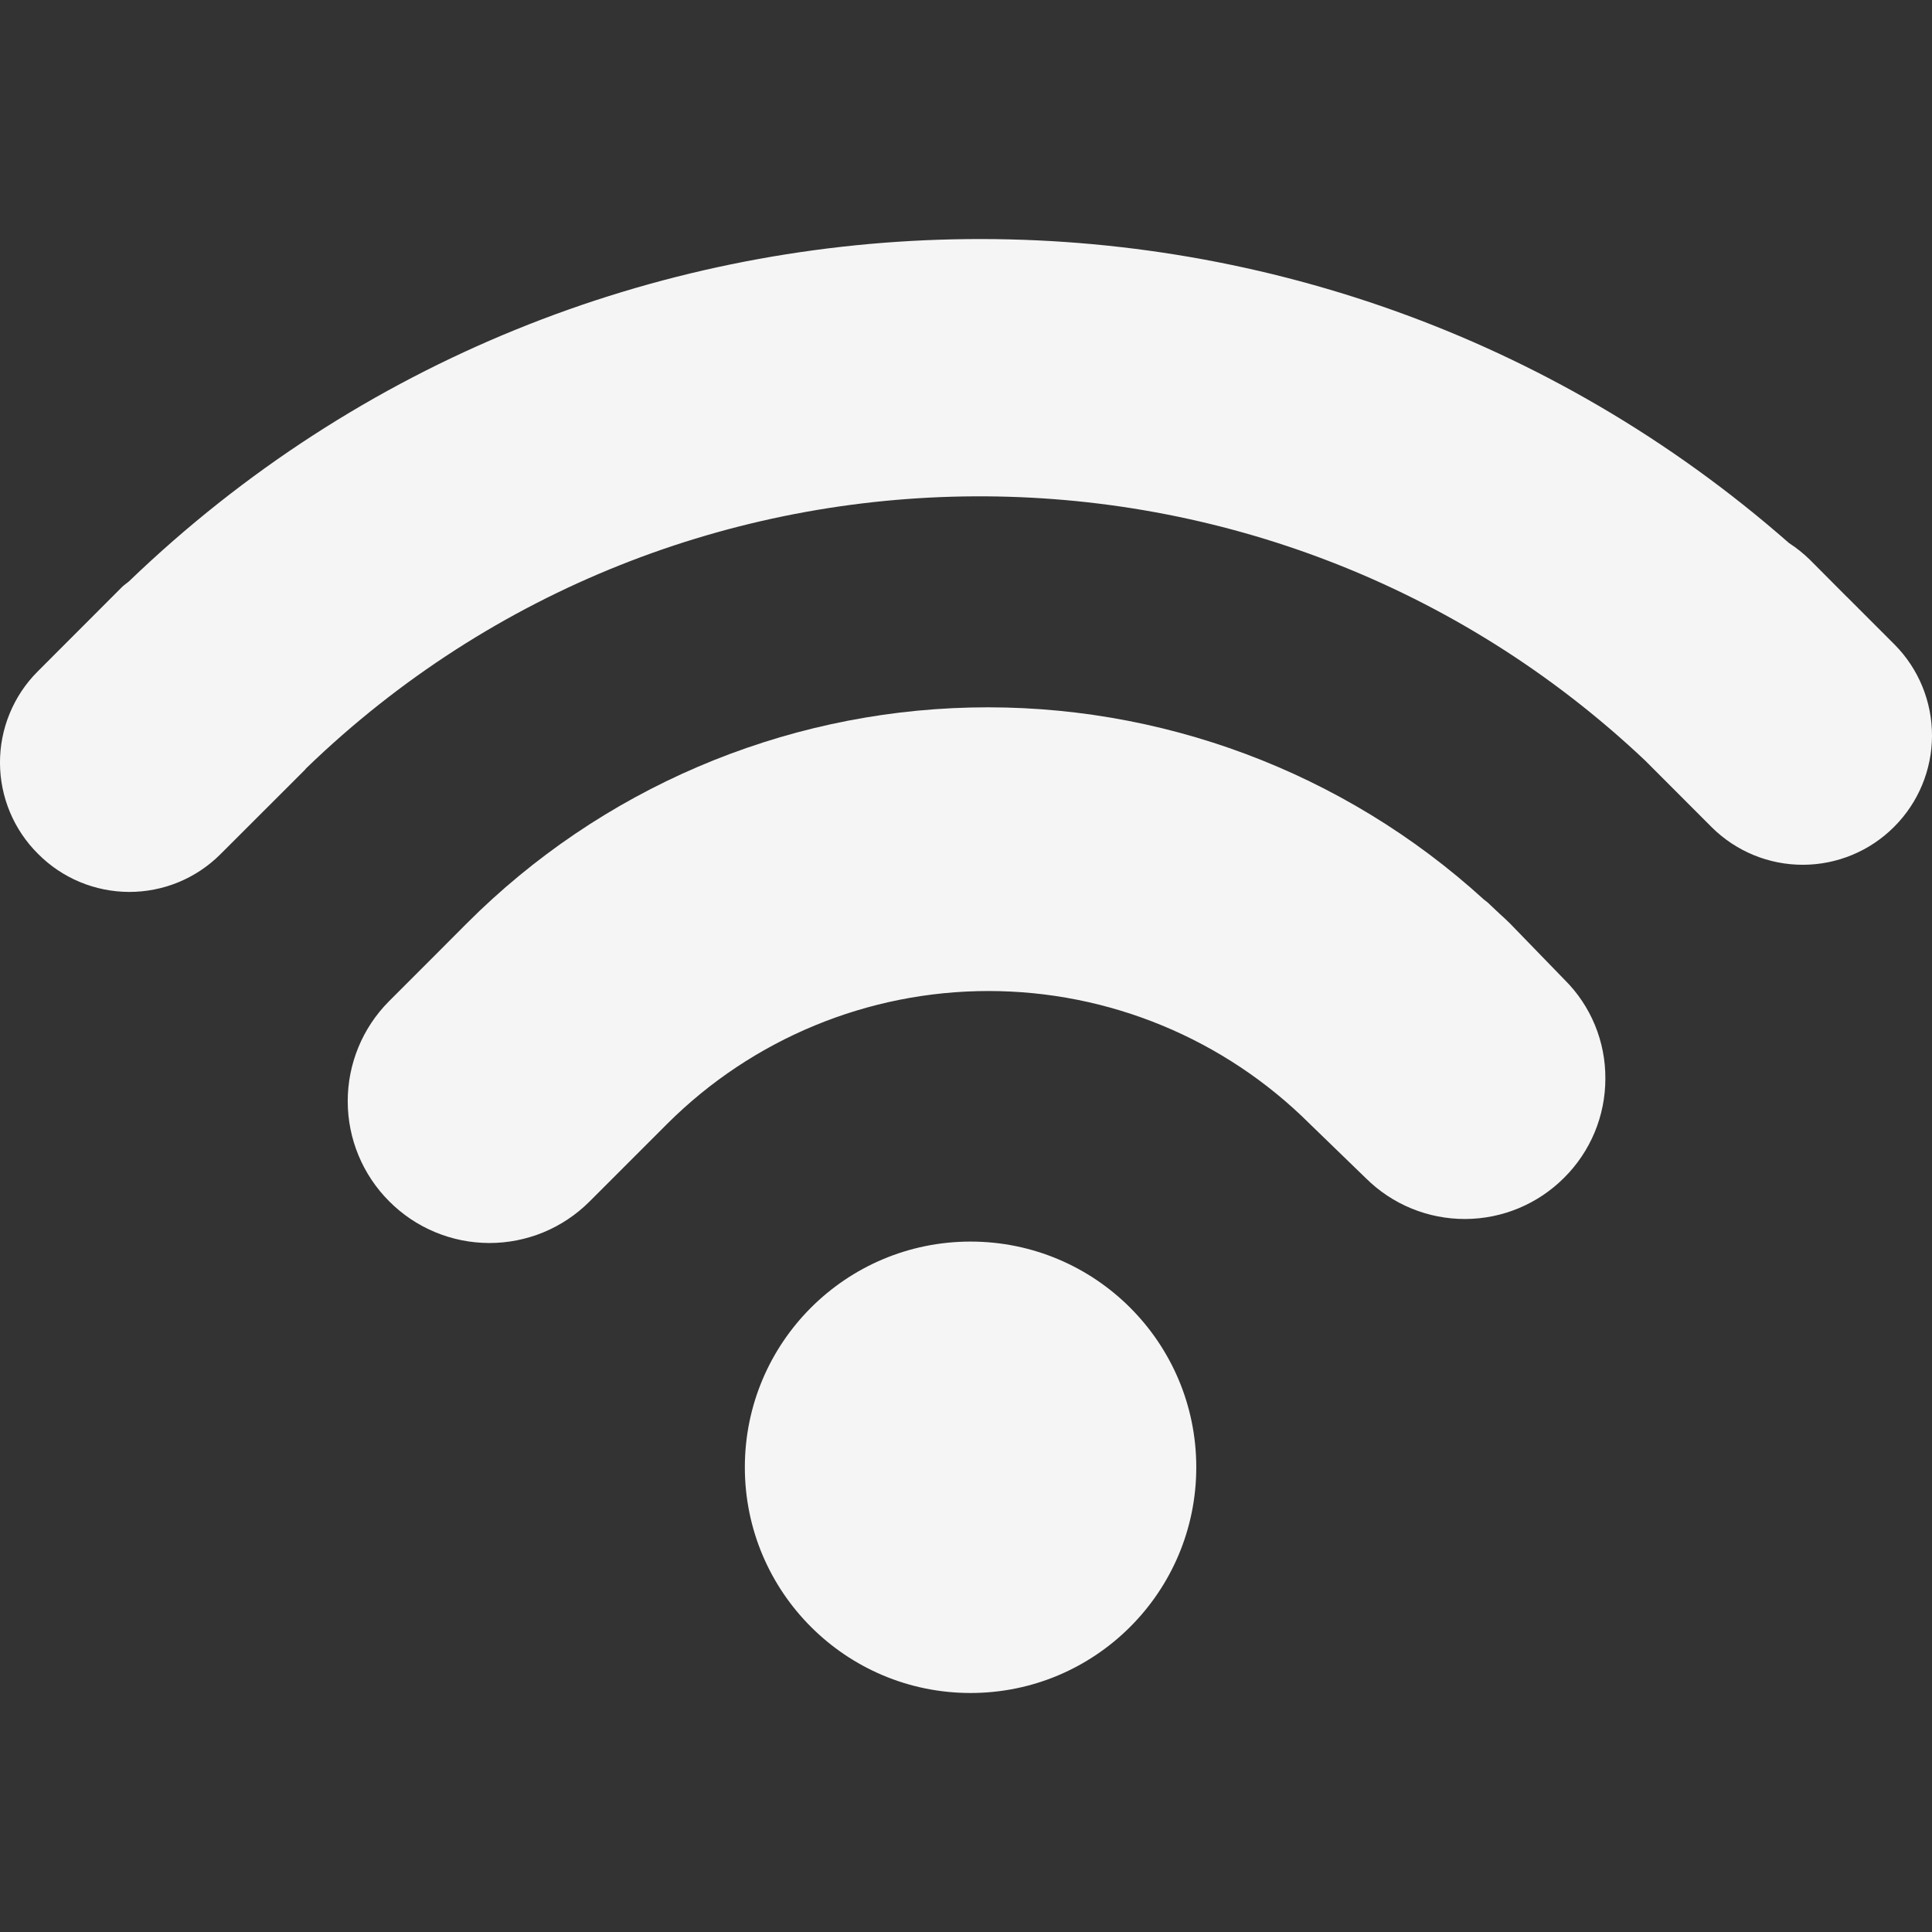
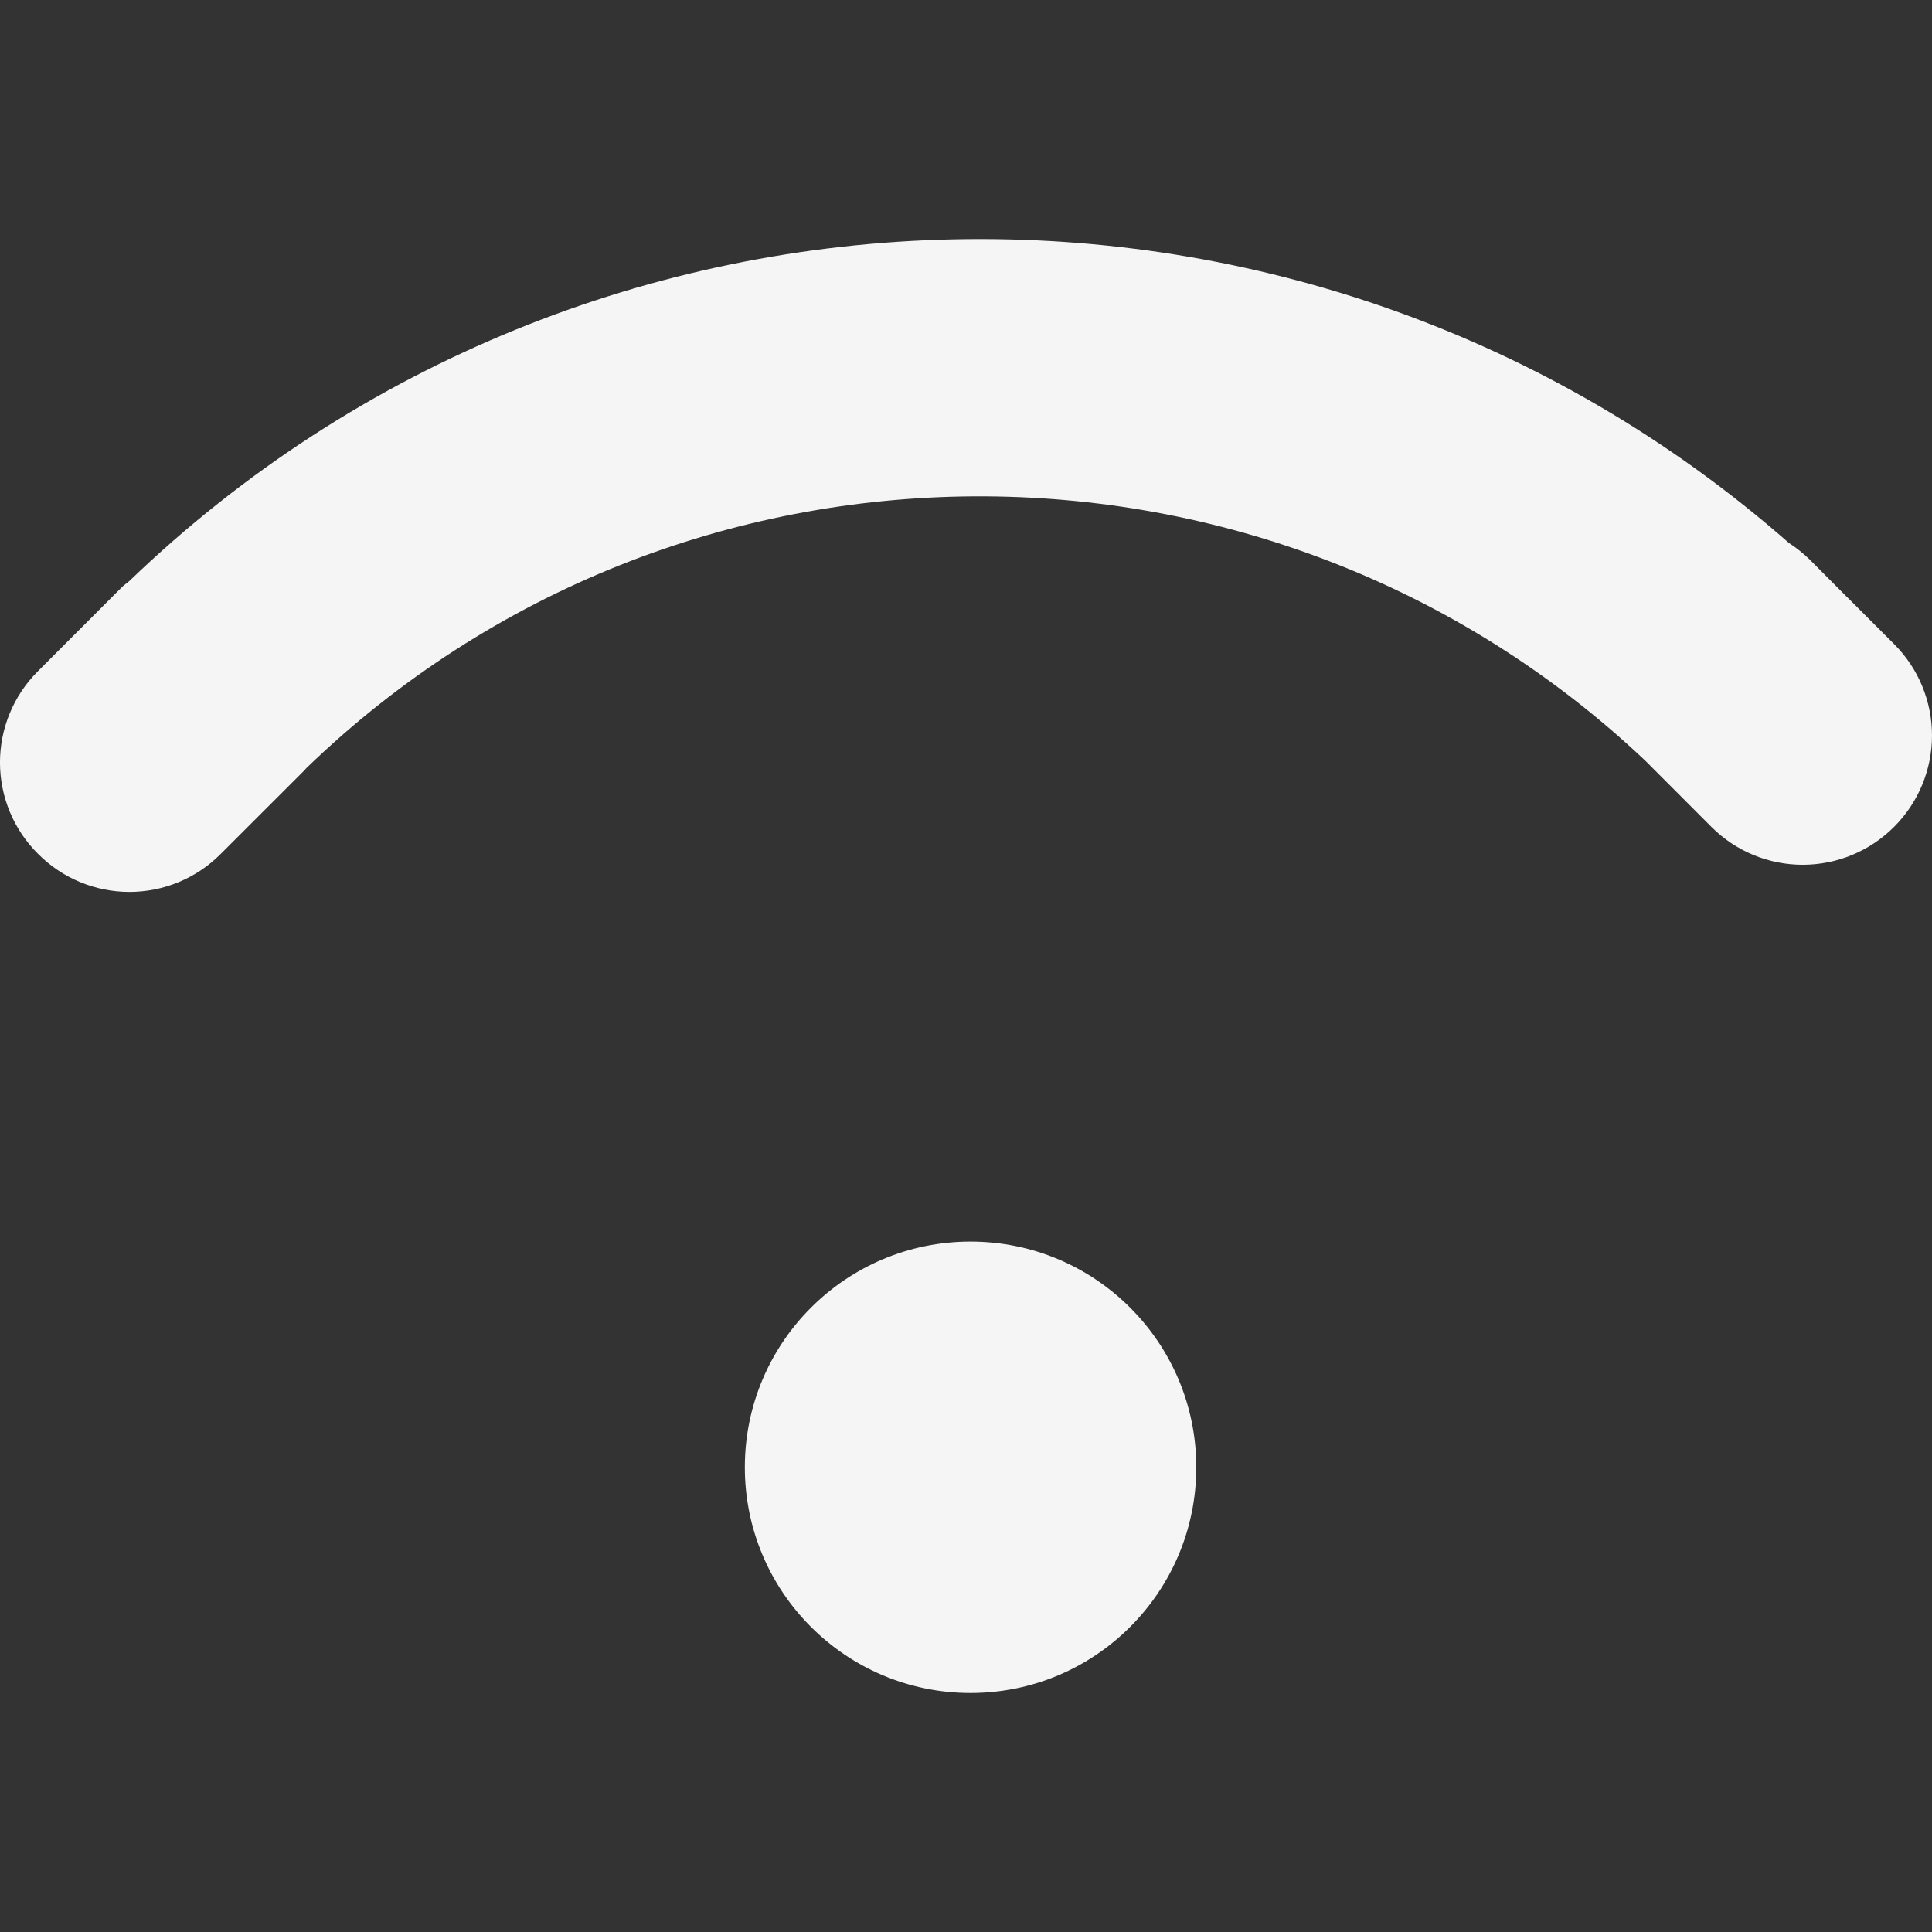
<svg xmlns="http://www.w3.org/2000/svg" width="100" height="100" viewBox="0 0 100 100" fill="none">
  <rect x="0" y="0" width="100" height="100" fill="#333333" stroke="none" />
  <g clip-path="url(#clip0_102_85)">
    <path d="M50.236 87.629C56.688 87.629 61.919 82.398 61.919 75.946C61.919 69.494 56.688 64.264 50.236 64.264C43.784 64.264 38.553 69.494 38.553 75.946C38.553 82.398 43.784 87.629 50.236 87.629Z" fill="#F5F5F5" />
-     <path d="M78.157 47.799C77.983 47.621 77.8 47.462 77.622 47.298L77.097 46.803C77.01 46.711 76.914 46.644 76.803 46.557C69.555 39.95 60.039 36.391 50.233 36.621C40.428 36.852 31.089 40.854 24.16 47.794L22.469 49.49L20.129 51.83C18.761 53.206 17.994 55.07 17.998 57.011C18.001 58.952 18.775 60.812 20.148 62.183C20.827 62.865 21.633 63.406 22.52 63.775C23.408 64.145 24.36 64.336 25.321 64.338C26.282 64.34 27.235 64.152 28.124 63.786C29.013 63.419 29.821 62.881 30.502 62.203L34.537 58.167C38.95 53.767 44.928 51.296 51.16 51.295C57.391 51.294 63.369 53.764 67.784 58.162L70.697 60.984C72.062 62.341 73.909 63.1 75.833 63.095C77.757 63.091 79.601 62.323 80.959 60.96C81.636 60.288 82.173 59.488 82.54 58.607C82.906 57.726 83.094 56.781 83.093 55.827C83.099 54.876 82.915 53.933 82.552 53.054C82.189 52.175 81.654 51.377 80.978 50.708L78.157 47.799Z" fill="#F5F5F5" />
    <path d="M98.059 33.358L95.632 30.93C95.623 30.921 95.618 30.906 95.599 30.901L93.682 28.975C93.35 28.649 92.985 28.357 92.594 28.104C67.972 6.487 30.521 7.151 6.684 30.083C6.568 30.189 6.438 30.261 6.323 30.377L1.941 34.764C1.322 35.385 0.833 36.121 0.5 36.932C0.166 37.742 -0.004 38.61 -0.001 39.486C0.002 40.363 0.177 41.23 0.515 42.038C0.853 42.846 1.348 43.58 1.97 44.197C2.587 44.819 3.321 45.313 4.13 45.651C4.938 45.988 5.805 46.163 6.681 46.166C7.558 46.168 8.426 45.997 9.236 45.664C10.046 45.33 10.783 44.84 11.403 44.221L15.785 39.844C15.814 39.806 15.838 39.772 15.867 39.748C35.144 21.126 65.723 21.01 85.154 39.367L88.602 42.82C89.857 44.067 91.556 44.765 93.326 44.761C95.095 44.756 96.791 44.05 98.04 42.796C99.292 41.546 99.997 39.85 100 38.081C100.004 36.312 99.306 34.613 98.059 33.358Z" fill="#F5F5F5" />
  </g>
  <defs>
    <clipPath id="clip0_102_85">
      <rect width="100" height="100" fill="white" />
    </clipPath>
  </defs>
</svg>